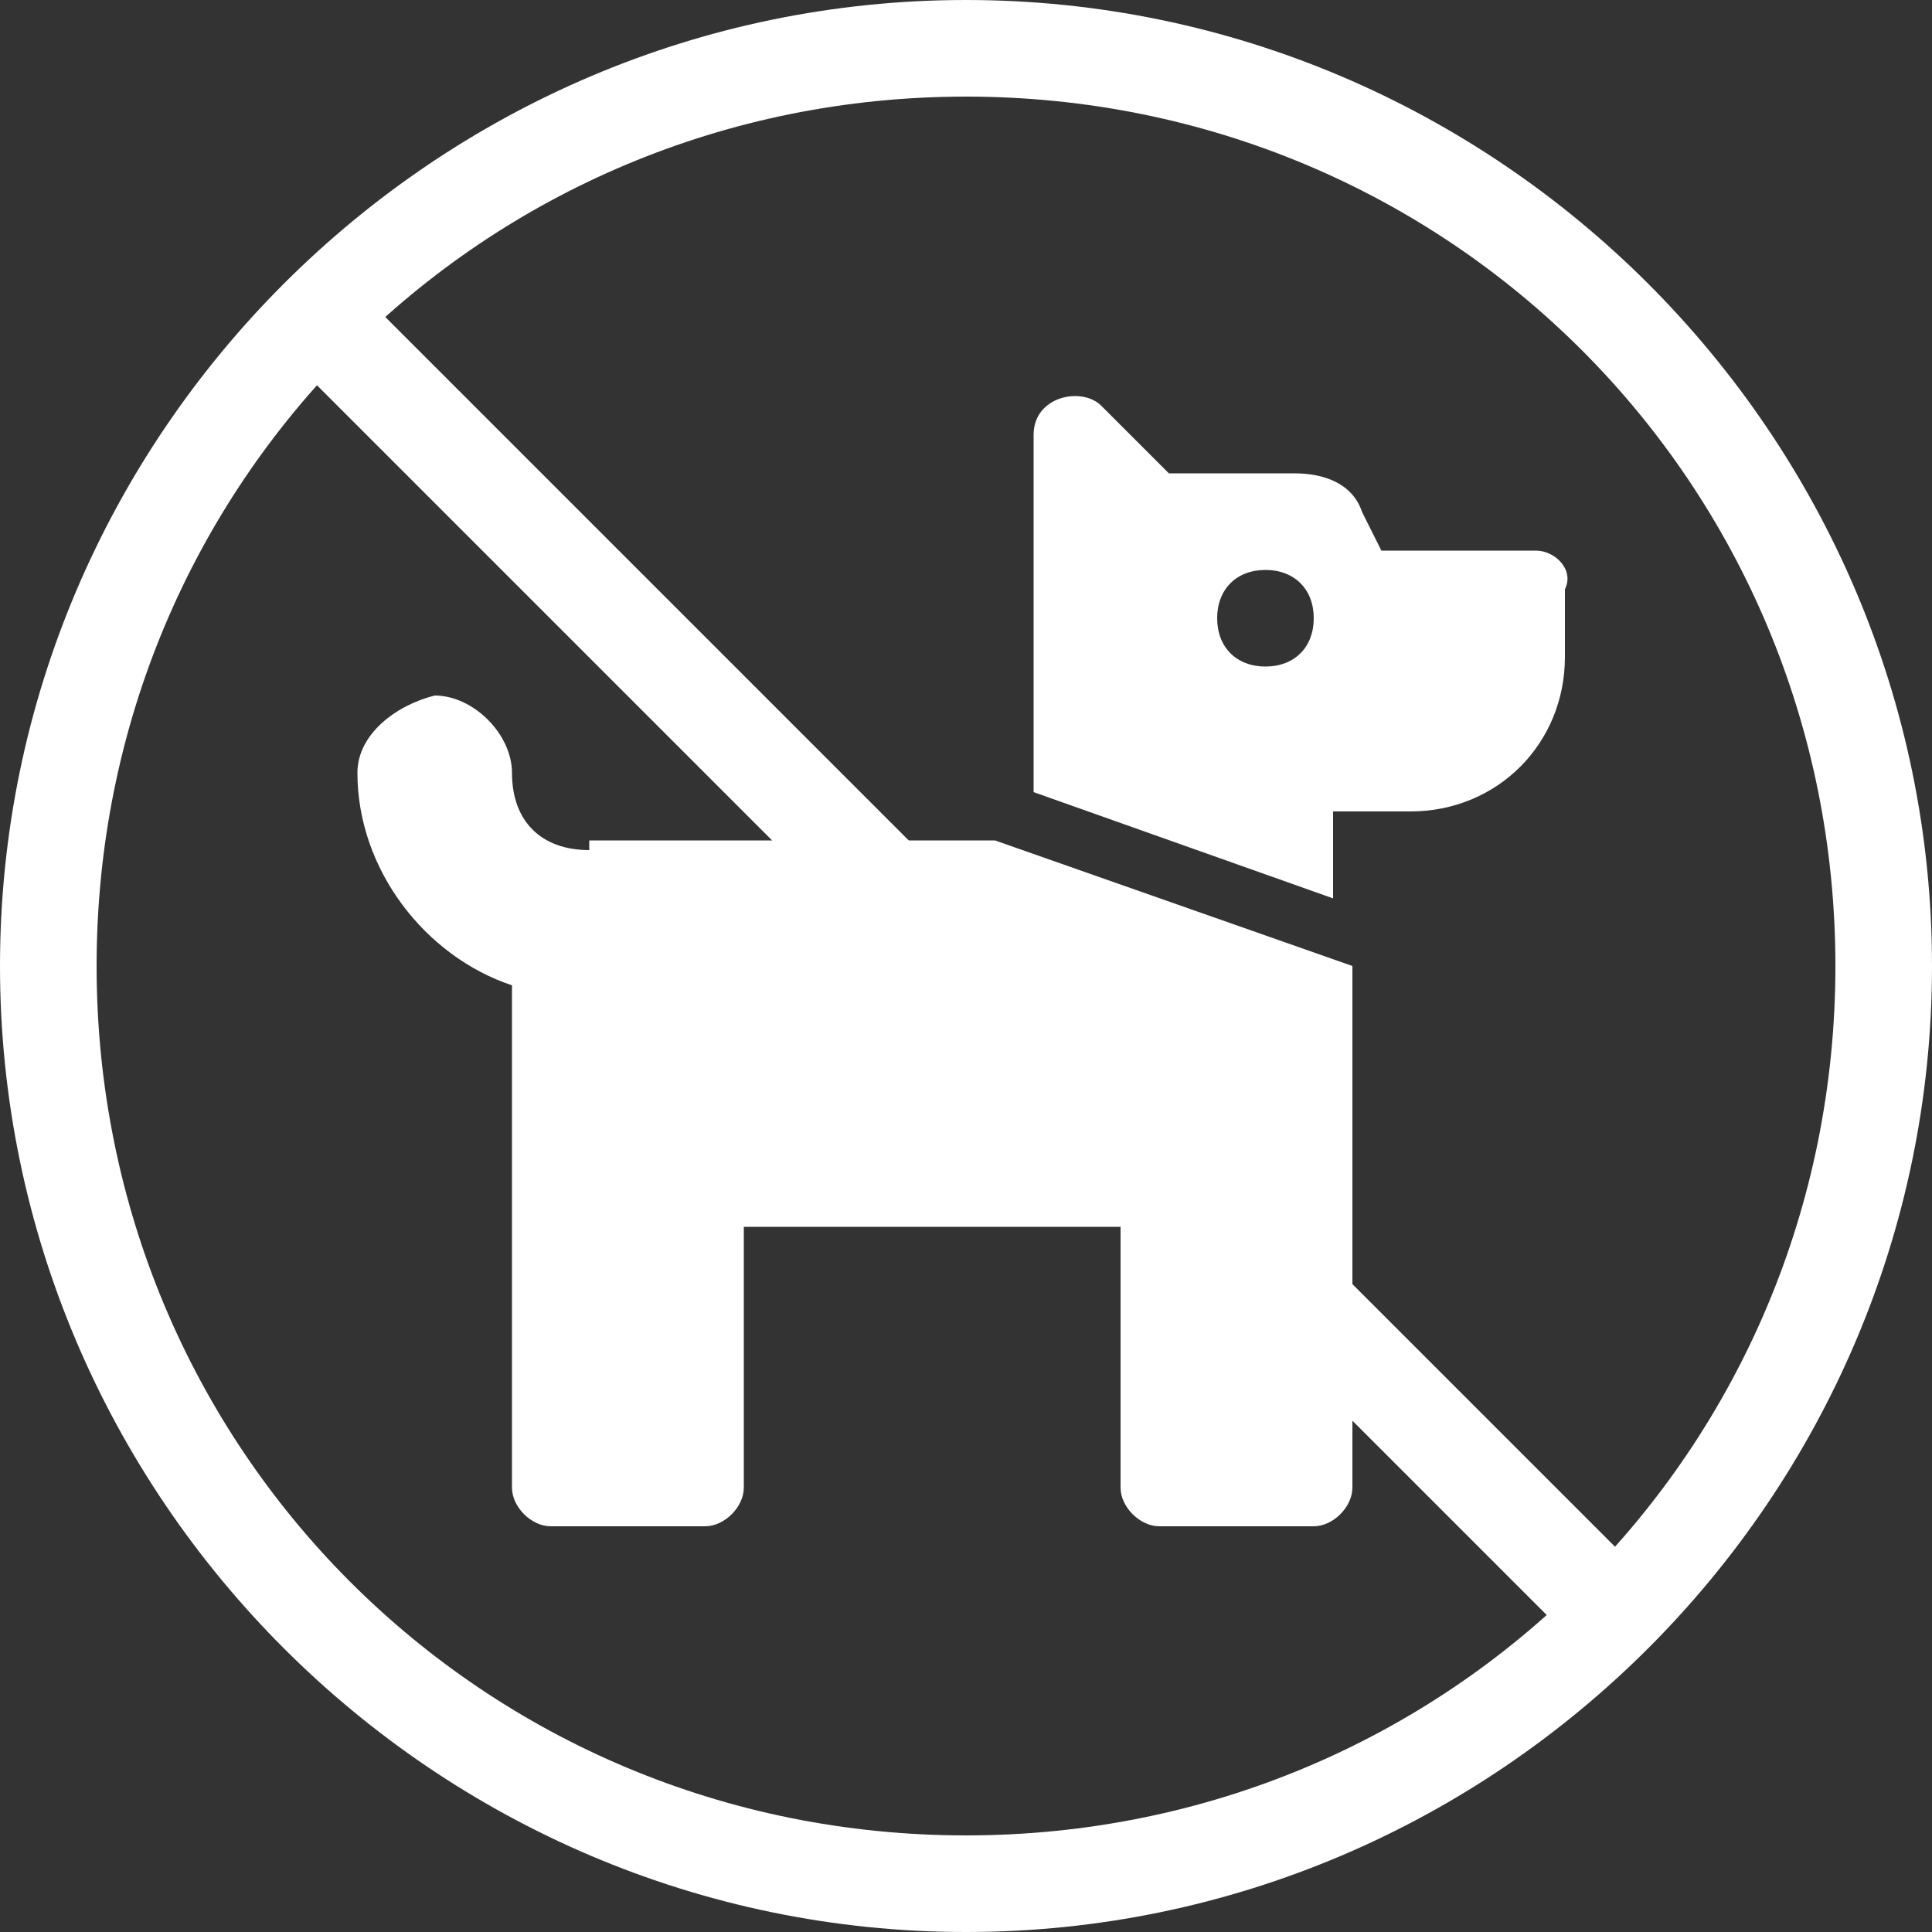
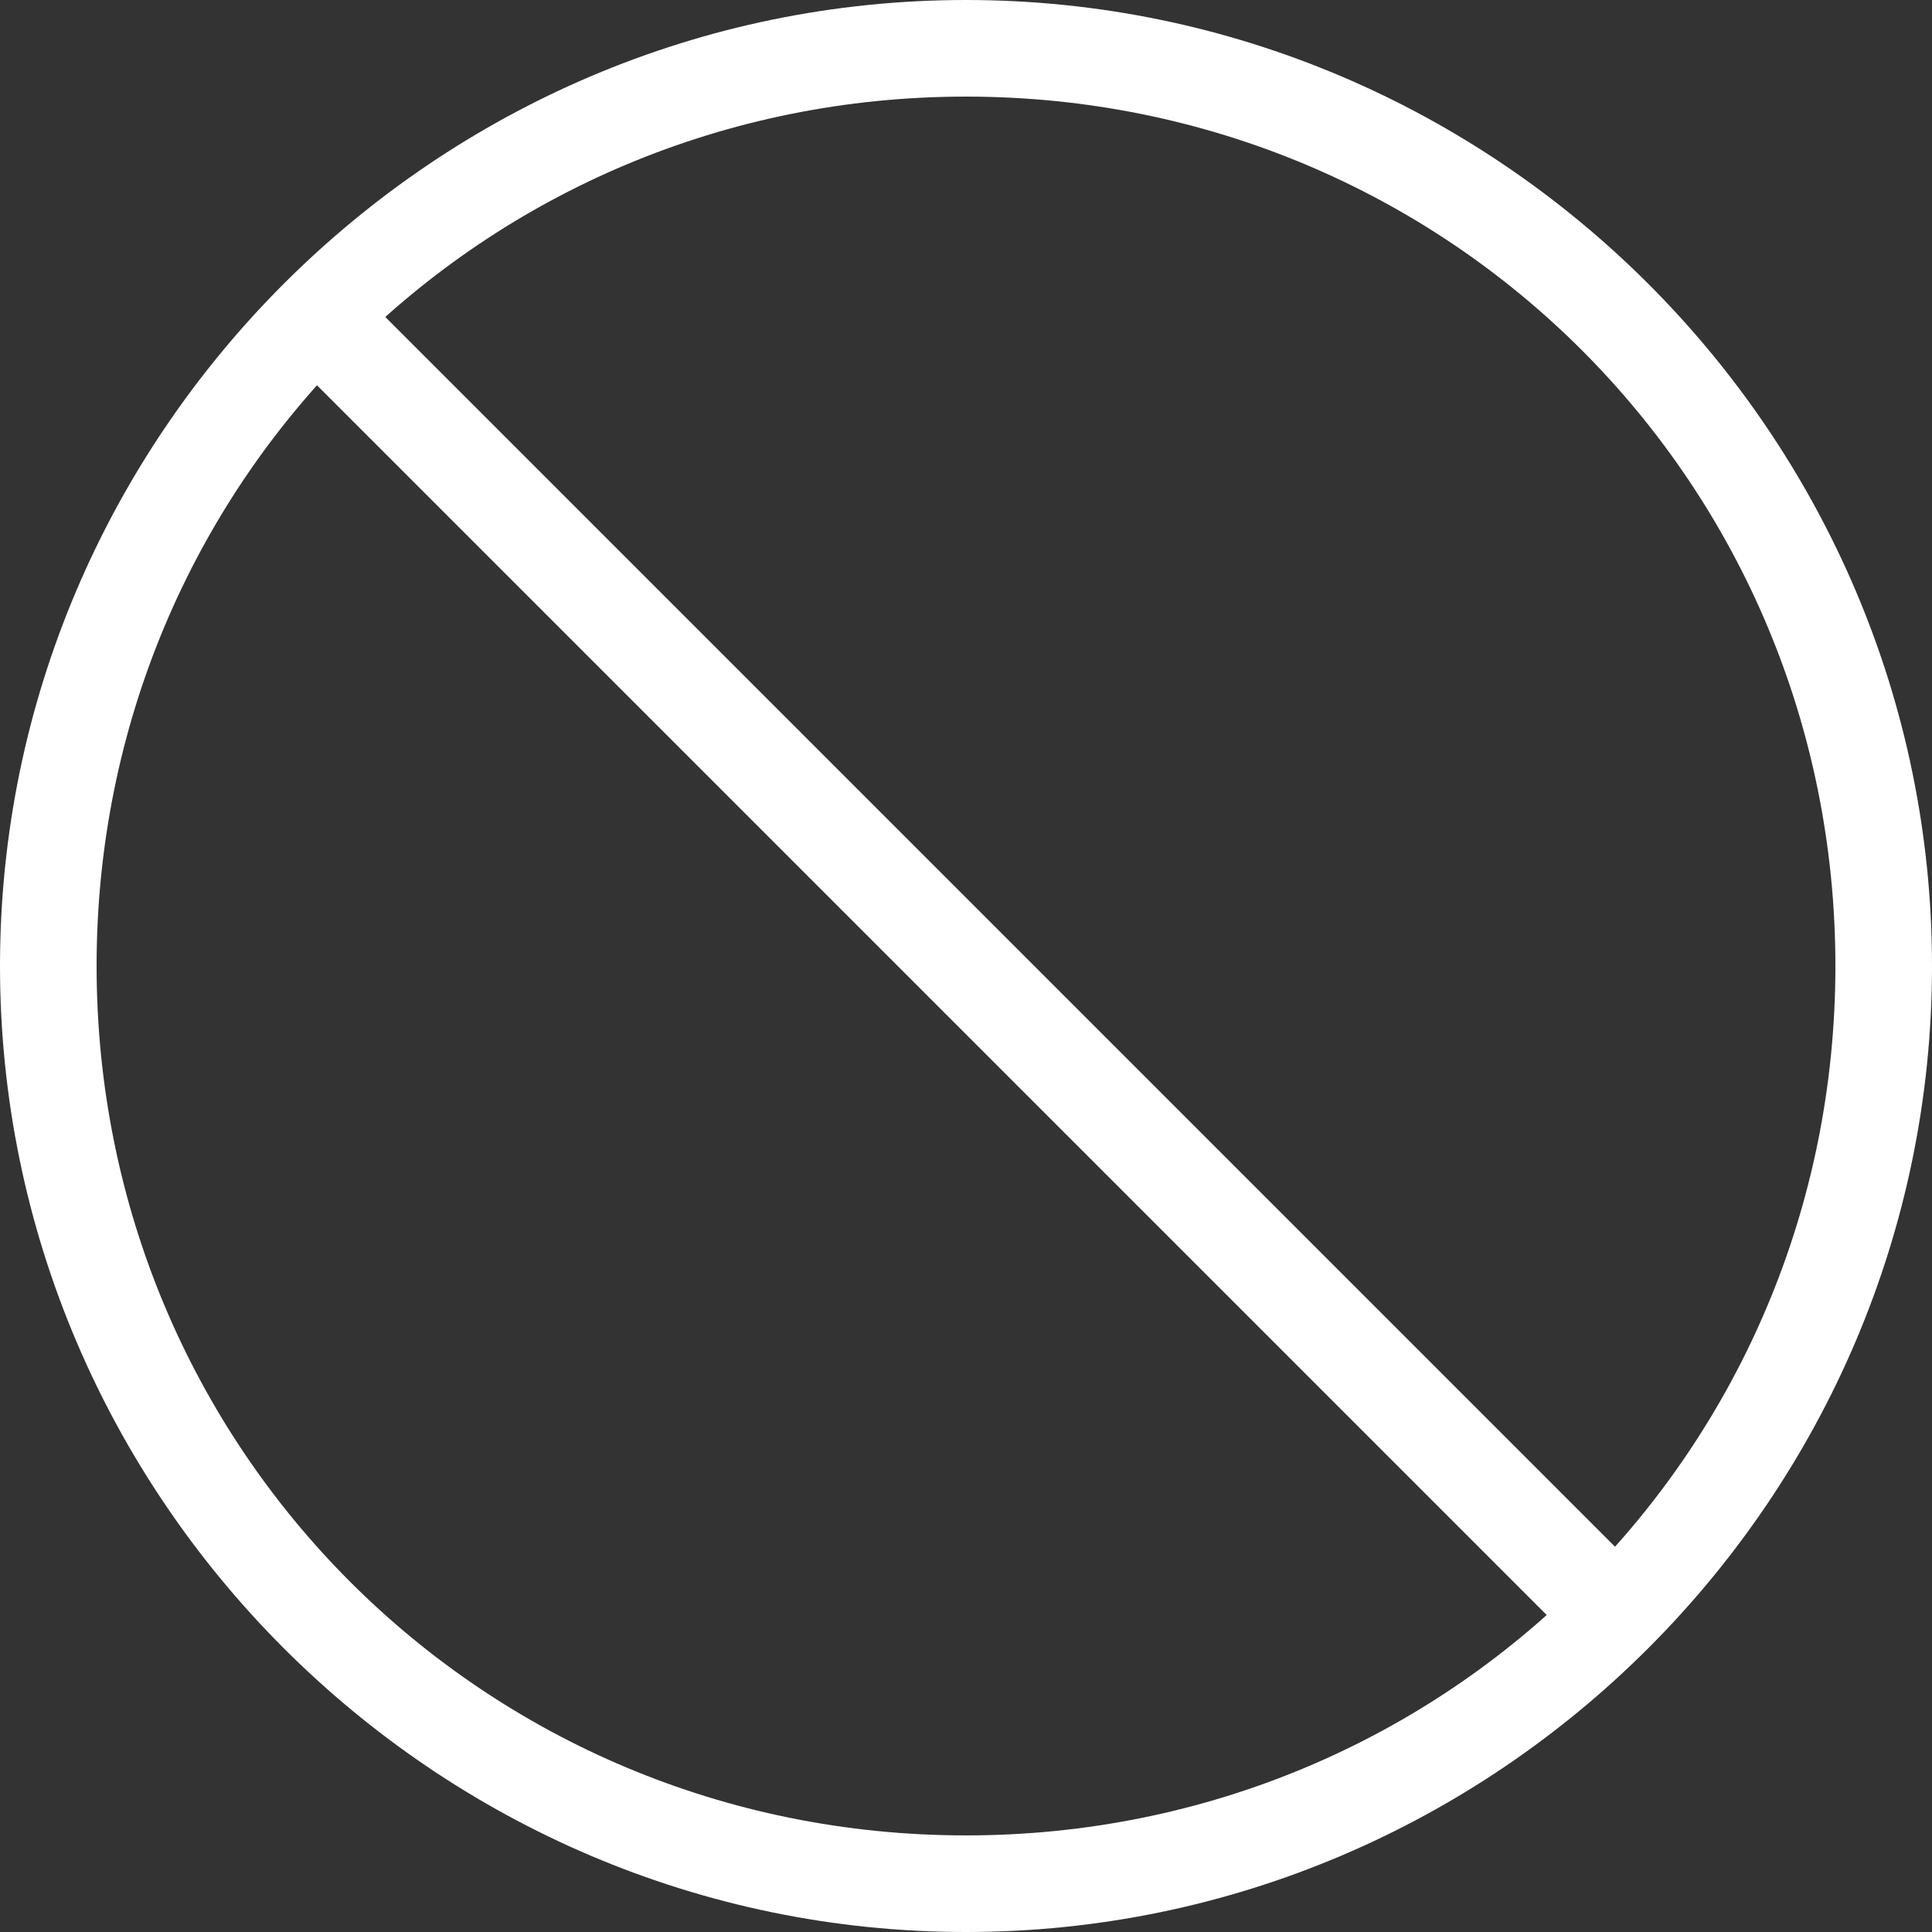
<svg xmlns="http://www.w3.org/2000/svg" version="1.1" id="Layer_1" x="0px" y="0px" viewBox="0 0 20 20" style="enable-background:new 0 0 20 20;" xml:space="preserve">
  <rect x="0" y="0" width="20" height="20" fill="#333333" stroke="none" />
  <style type="text/css">
	.st0{fill:#FFFFFF;}
	.st1{fill:none;stroke:#FFFFFF;stroke-linecap:round;stroke-linejoin:round;stroke-miterlimit:10;}
</style>
  <g>
    <path class="st0" d="M10,1c5,0,9,4,9,9s-4,9-9,9s-9-4-9-9S5,1,10,1 M10,0C4.5,0,0,4.5,0,10s4.5,10,10,10s10-4.5,10-10S15.5,0,10,0   L10,0z" />
  </g>
  <line class="st1" x1="3.4" y1="3.4" x2="16.6" y2="16.6" />
-   <path class="st0" d="M15.9,5.7h-1.6l-0.2-0.4c-0.1-0.3-0.4-0.4-0.7-0.4h-1.3l-0.7-0.7c-0.2-0.2-0.7-0.1-0.7,0.3v3.7l3.1,1.1V8.4h0.8  c0.9,0,1.6-0.7,1.6-1.6V6.1C16.3,5.9,16.1,5.7,15.9,5.7z M13.1,6.9c-0.3,0-0.5-0.2-0.5-0.5c0-0.3,0.2-0.5,0.5-0.5  c0.3,0,0.5,0.2,0.5,0.5C13.6,6.7,13.4,6.9,13.1,6.9z M6.1,8.8C5.6,8.8,5.3,8.5,5.3,8c0-0.4-0.4-0.8-0.8-0.8C4.1,7.3,3.7,7.6,3.7,8  c0,1,0.7,1.9,1.6,2.2v5.2c0,0.2,0.2,0.4,0.4,0.4h1.6c0.2,0,0.4-0.2,0.4-0.4v-2.7h3.9v2.7c0,0.2,0.2,0.4,0.4,0.4h1.6  c0.2,0,0.4-0.2,0.4-0.4v-5.4l-3.7-1.3H6.1z" />
</svg>